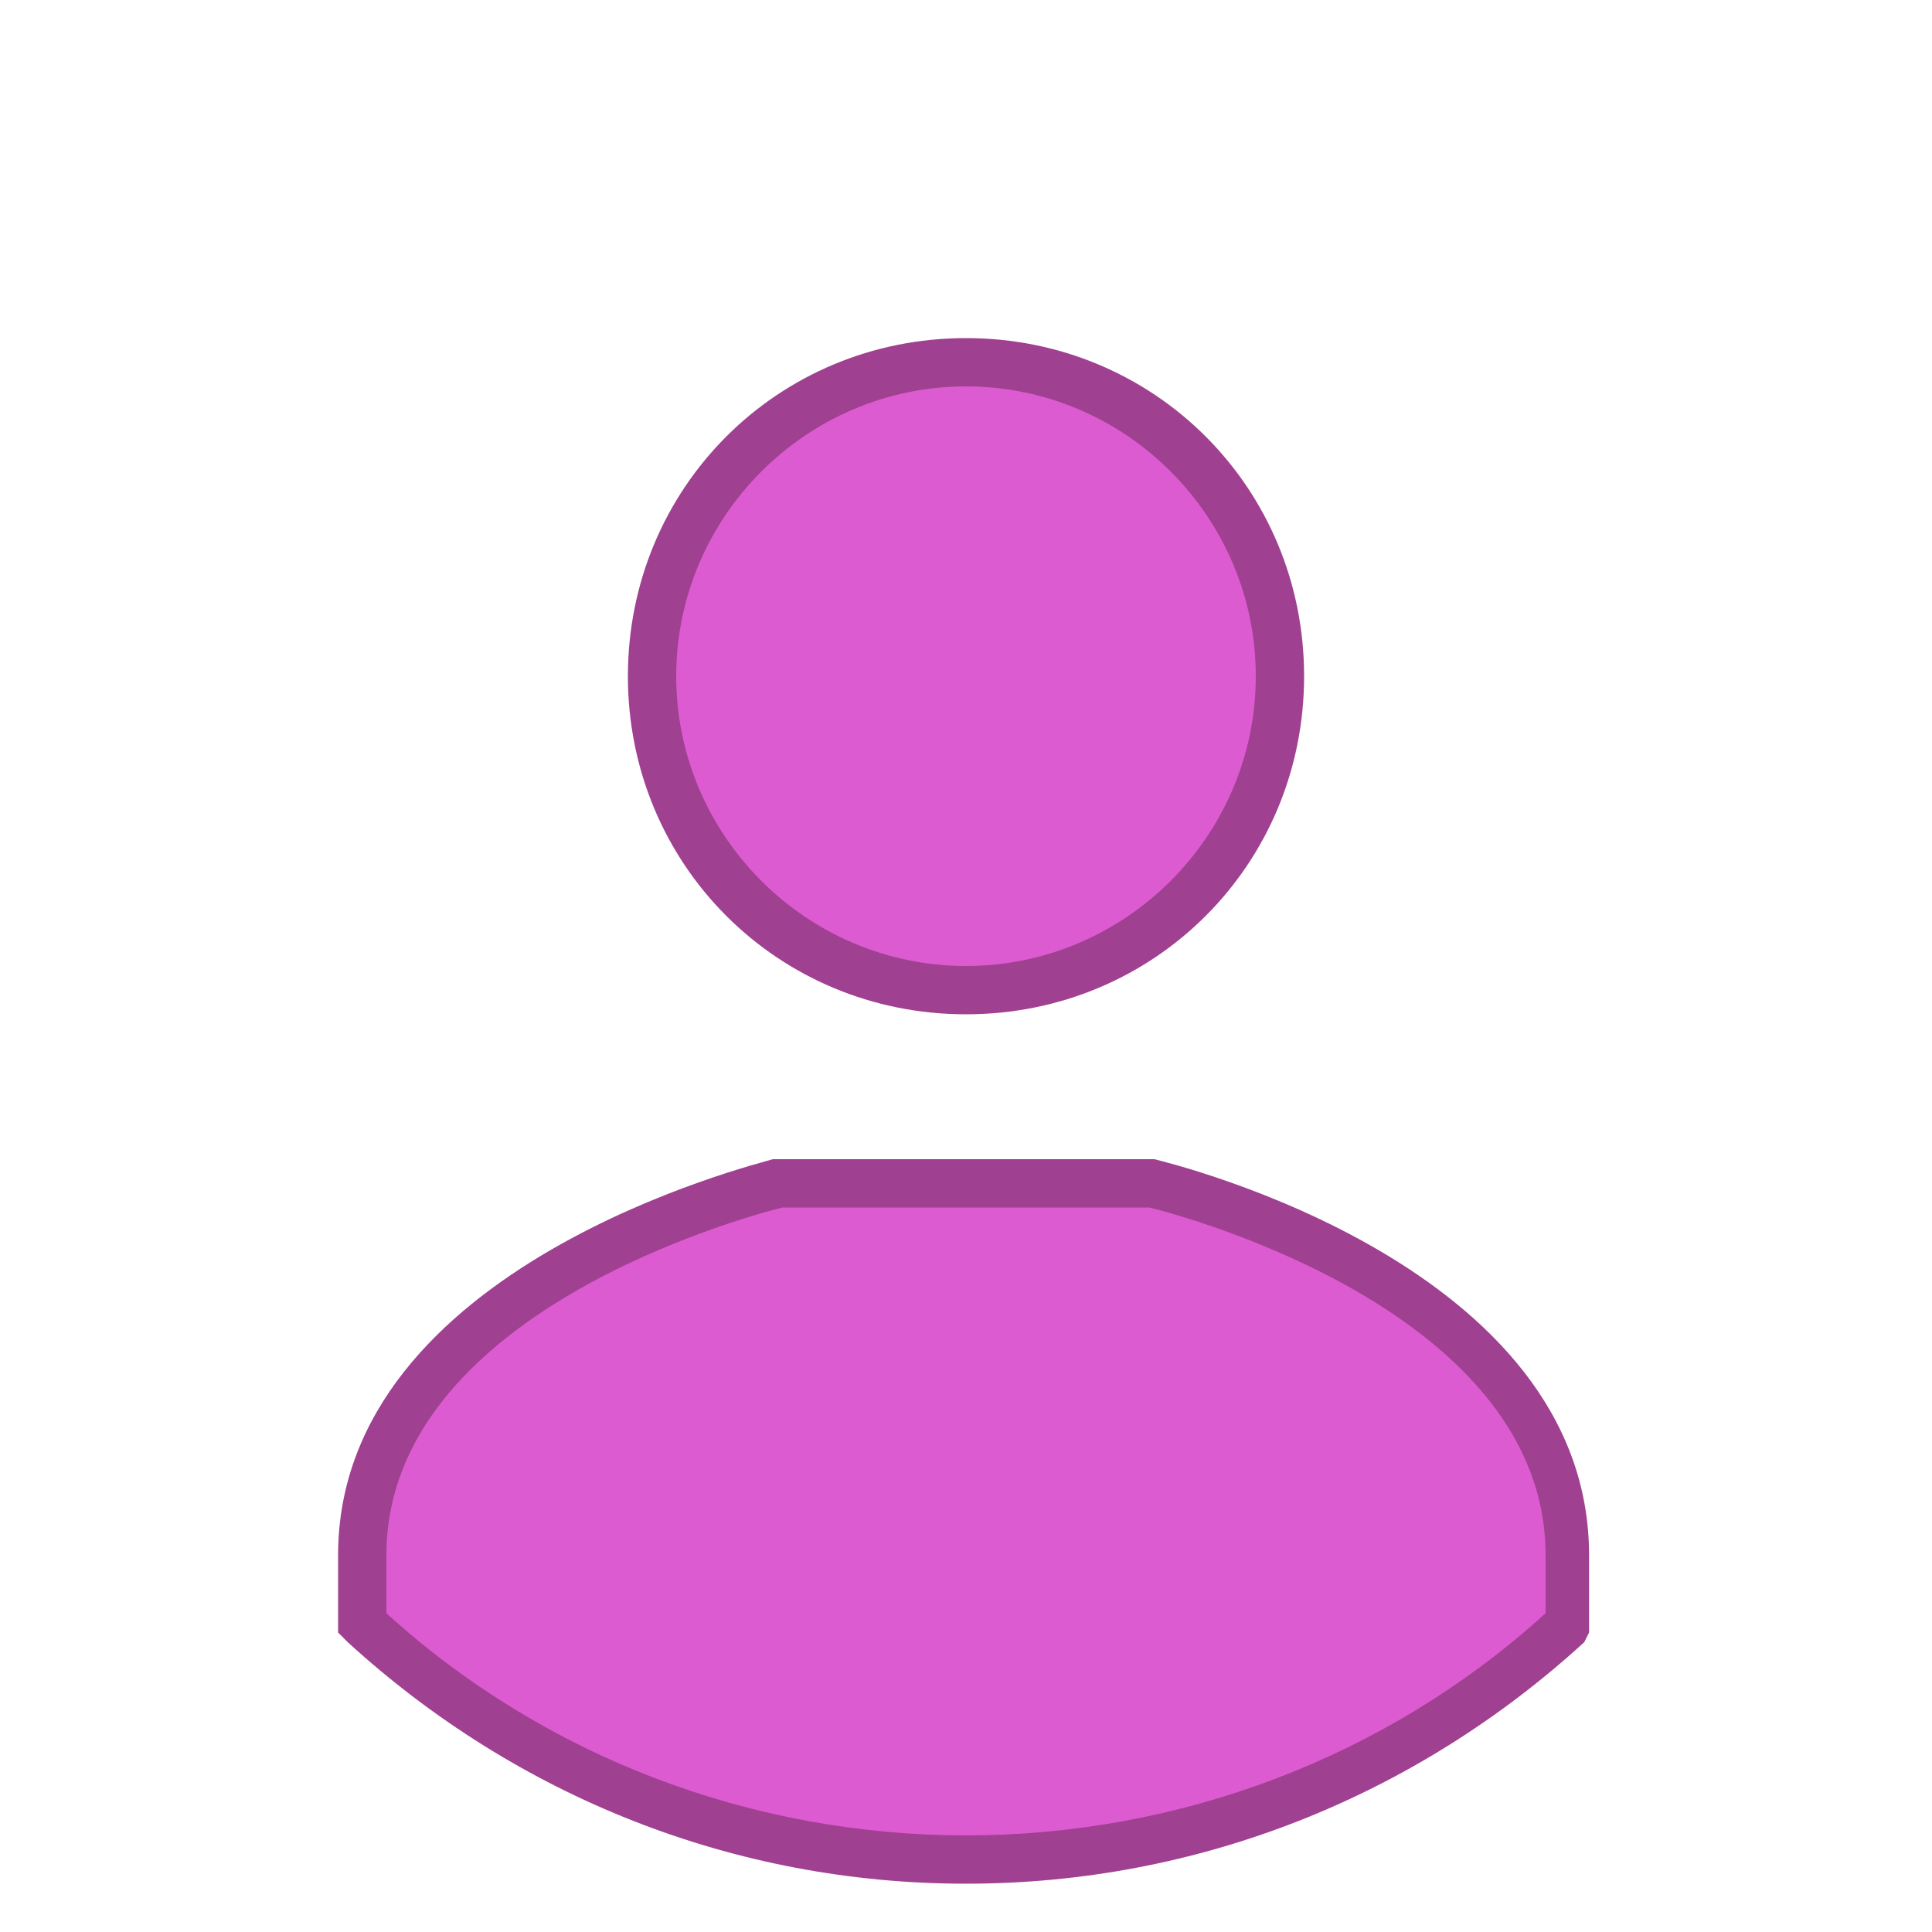
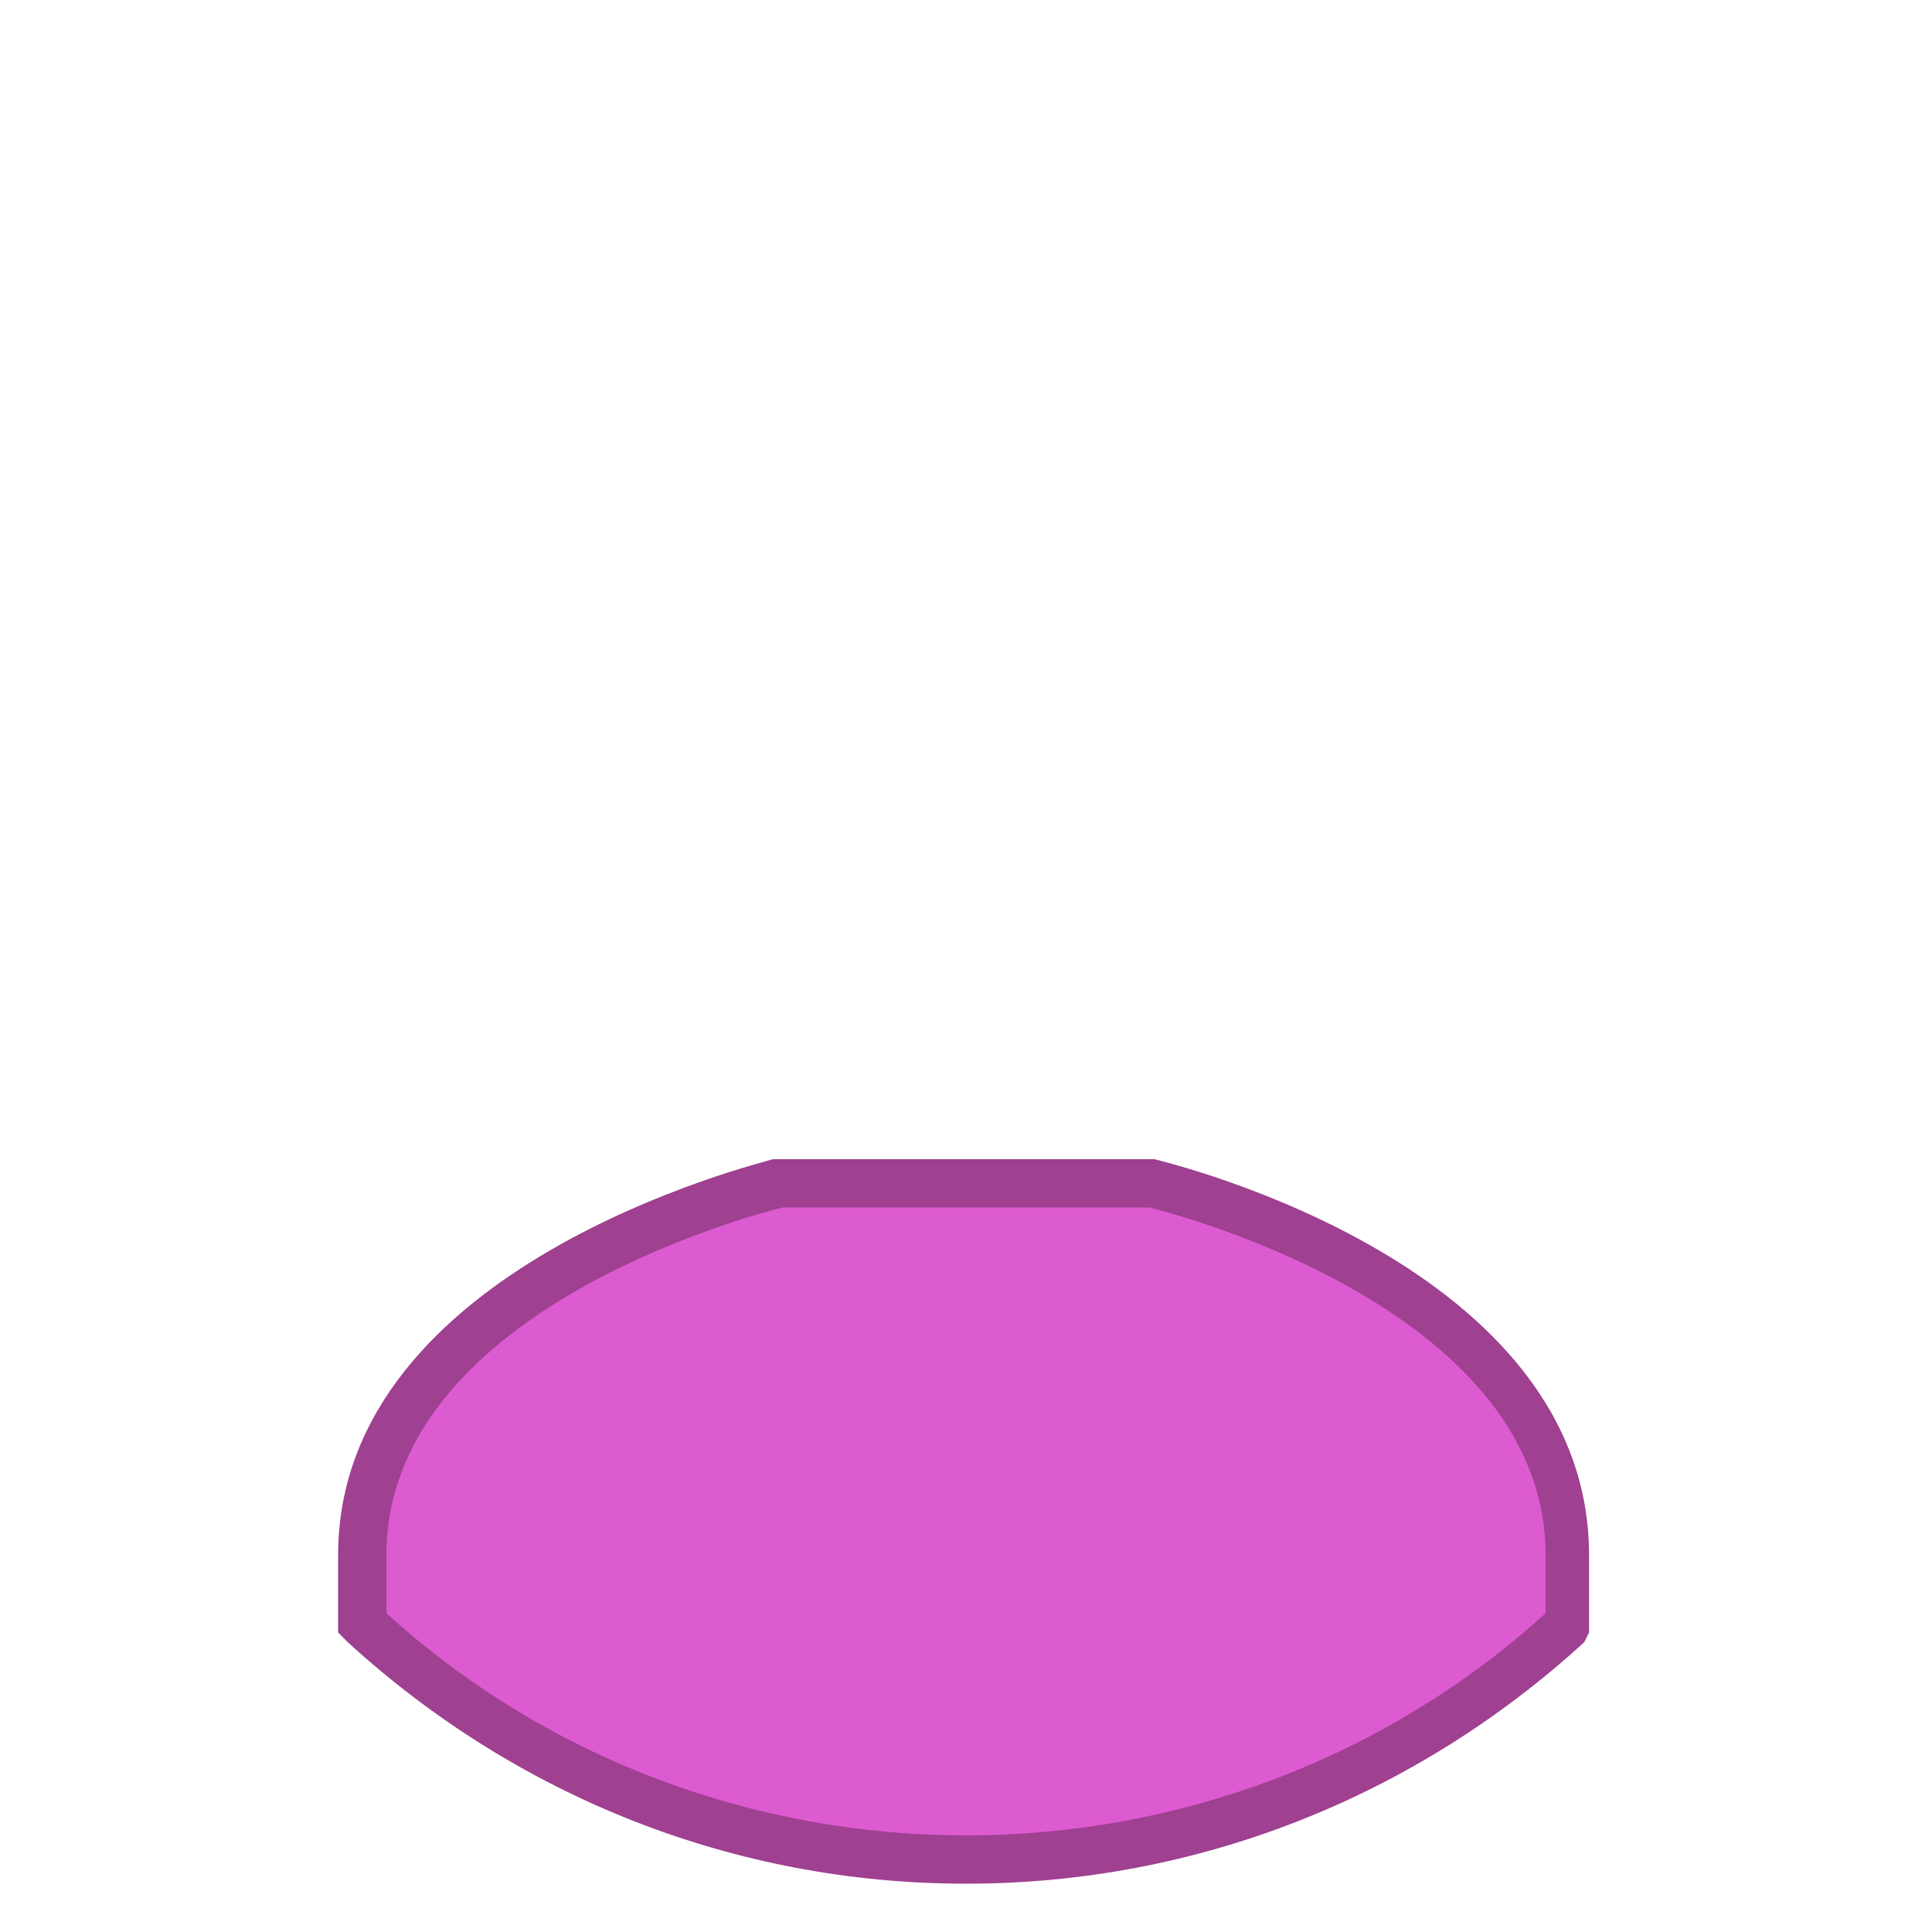
<svg xmlns="http://www.w3.org/2000/svg" version="1.1" id="Layer_1" x="0px" y="0px" viewBox="0 0 40 40" style="enable-background:new 0 0 40 40;" xml:space="preserve">
  <style type="text/css">
	.st0{display:none;fill:none;}
	.st1{display:none;fill:#9F4091;}
	.st2{fill:#DD5BD1;}
	.st3{fill:#9F4091;}
</style>
-   <path class="st0" d="M20,38.5C9.8,38.5,1.5,30.2,1.5,20S9.8,1.5,20,1.5S38.5,9.8,38.5,20S30.2,38.5,20,38.5z" />
  <path class="st1" d="M20,2c9.9,0,18,8.1,18,18s-8.1,18-18,18S2,29.9,2,20S10.1,2,20,2 M20,1C9.5,1,1,9.5,1,20s8.5,19,19,19  s19-8.5,19-19S30.5,1,20,1L20,1z" />
  <path class="st2" d="M23.9,24.5h-7.7c-0.4,0.1-8.6,2.1-8.6,7.7v1.4c3.3,3,7.7,4.9,12.5,4.9s9.2-1.9,12.5-4.9v-1.4  C32.5,26.7,24.3,24.6,23.9,24.5z" />
  <path class="st3" d="M20,39c-4.8,0-9.3-1.8-12.8-5L7,33.8v-1.6c0-6,8.7-8.1,9-8.2l0.1,0l7.8,0c0.4,0.1,9,2.2,9,8.2v1.6L32.8,34  C29.3,37.2,24.8,39,20,39z M8,33.4c3.3,3,7.6,4.6,12,4.6s8.7-1.6,12-4.6v-1.2c0-5-7.4-7-8.2-7.2h-7.6C15.4,25.2,8,27.2,8,32.2V33.4z  " />
  <g>
-     <path class="st2" d="M20,20.5c-3.6,0-6.5-2.9-6.5-6.5s2.9-6.5,6.5-6.5s6.5,2.9,6.5,6.5S23.6,20.5,20,20.5z" />
-     <path class="st3" d="M20,21c-3.9,0-7-3.1-7-7s3.1-7,7-7s7,3.1,7,7S23.9,21,20,21z M20,8c-3.3,0-6,2.7-6,6s2.7,6,6,6s6-2.7,6-6   S23.3,8,20,8z" />
-   </g>
+     </g>
</svg>